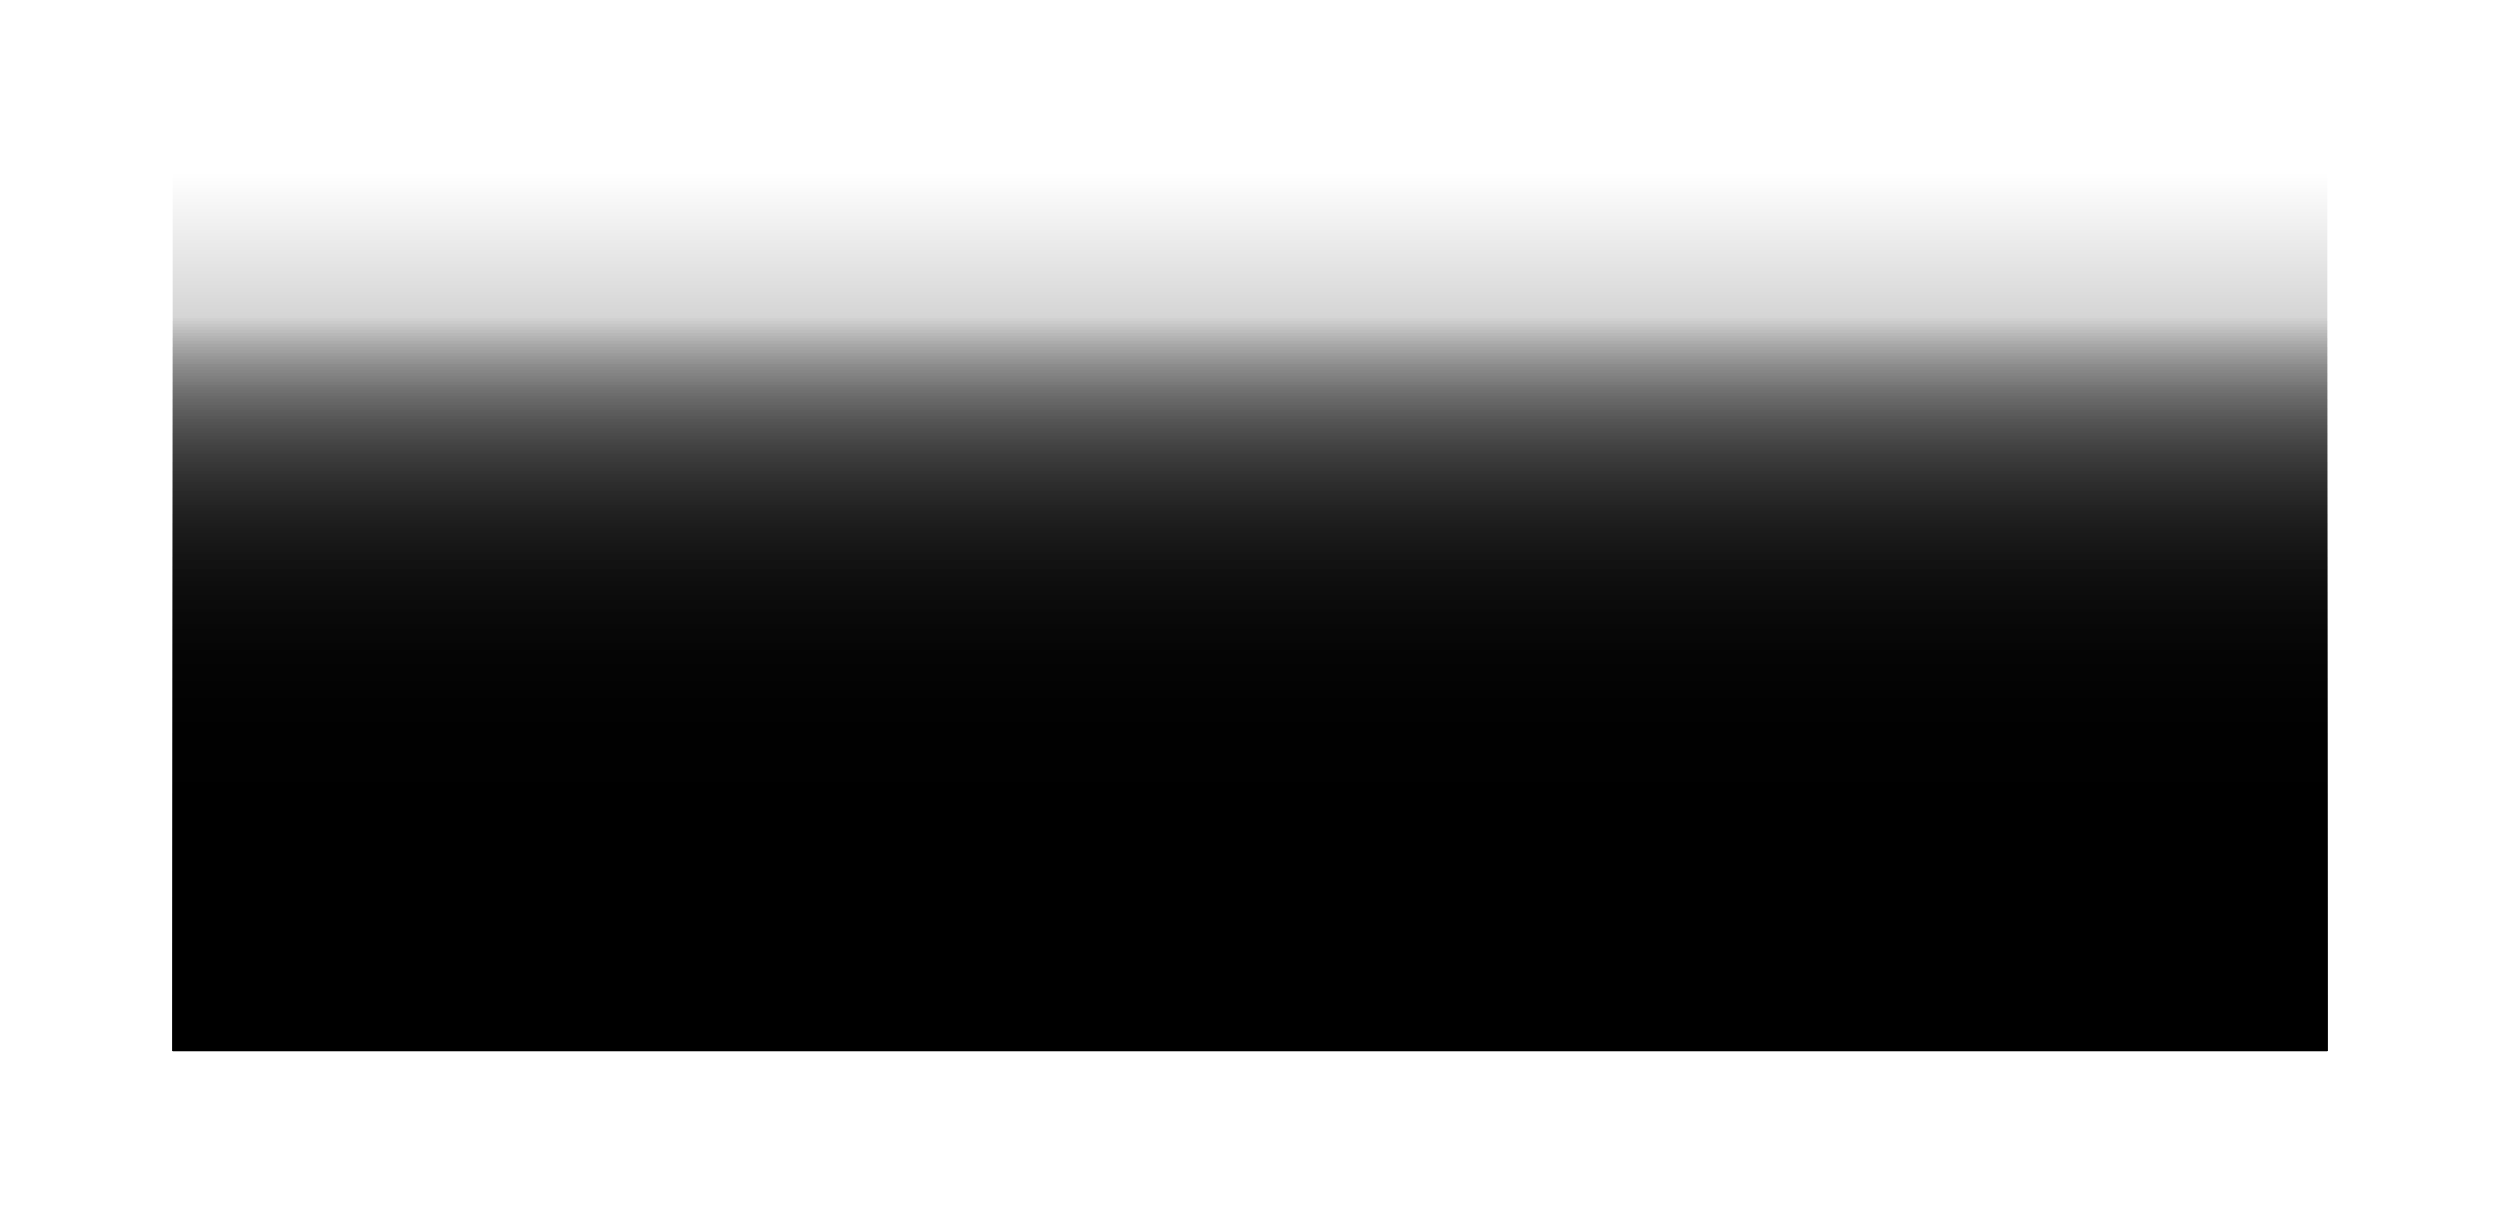
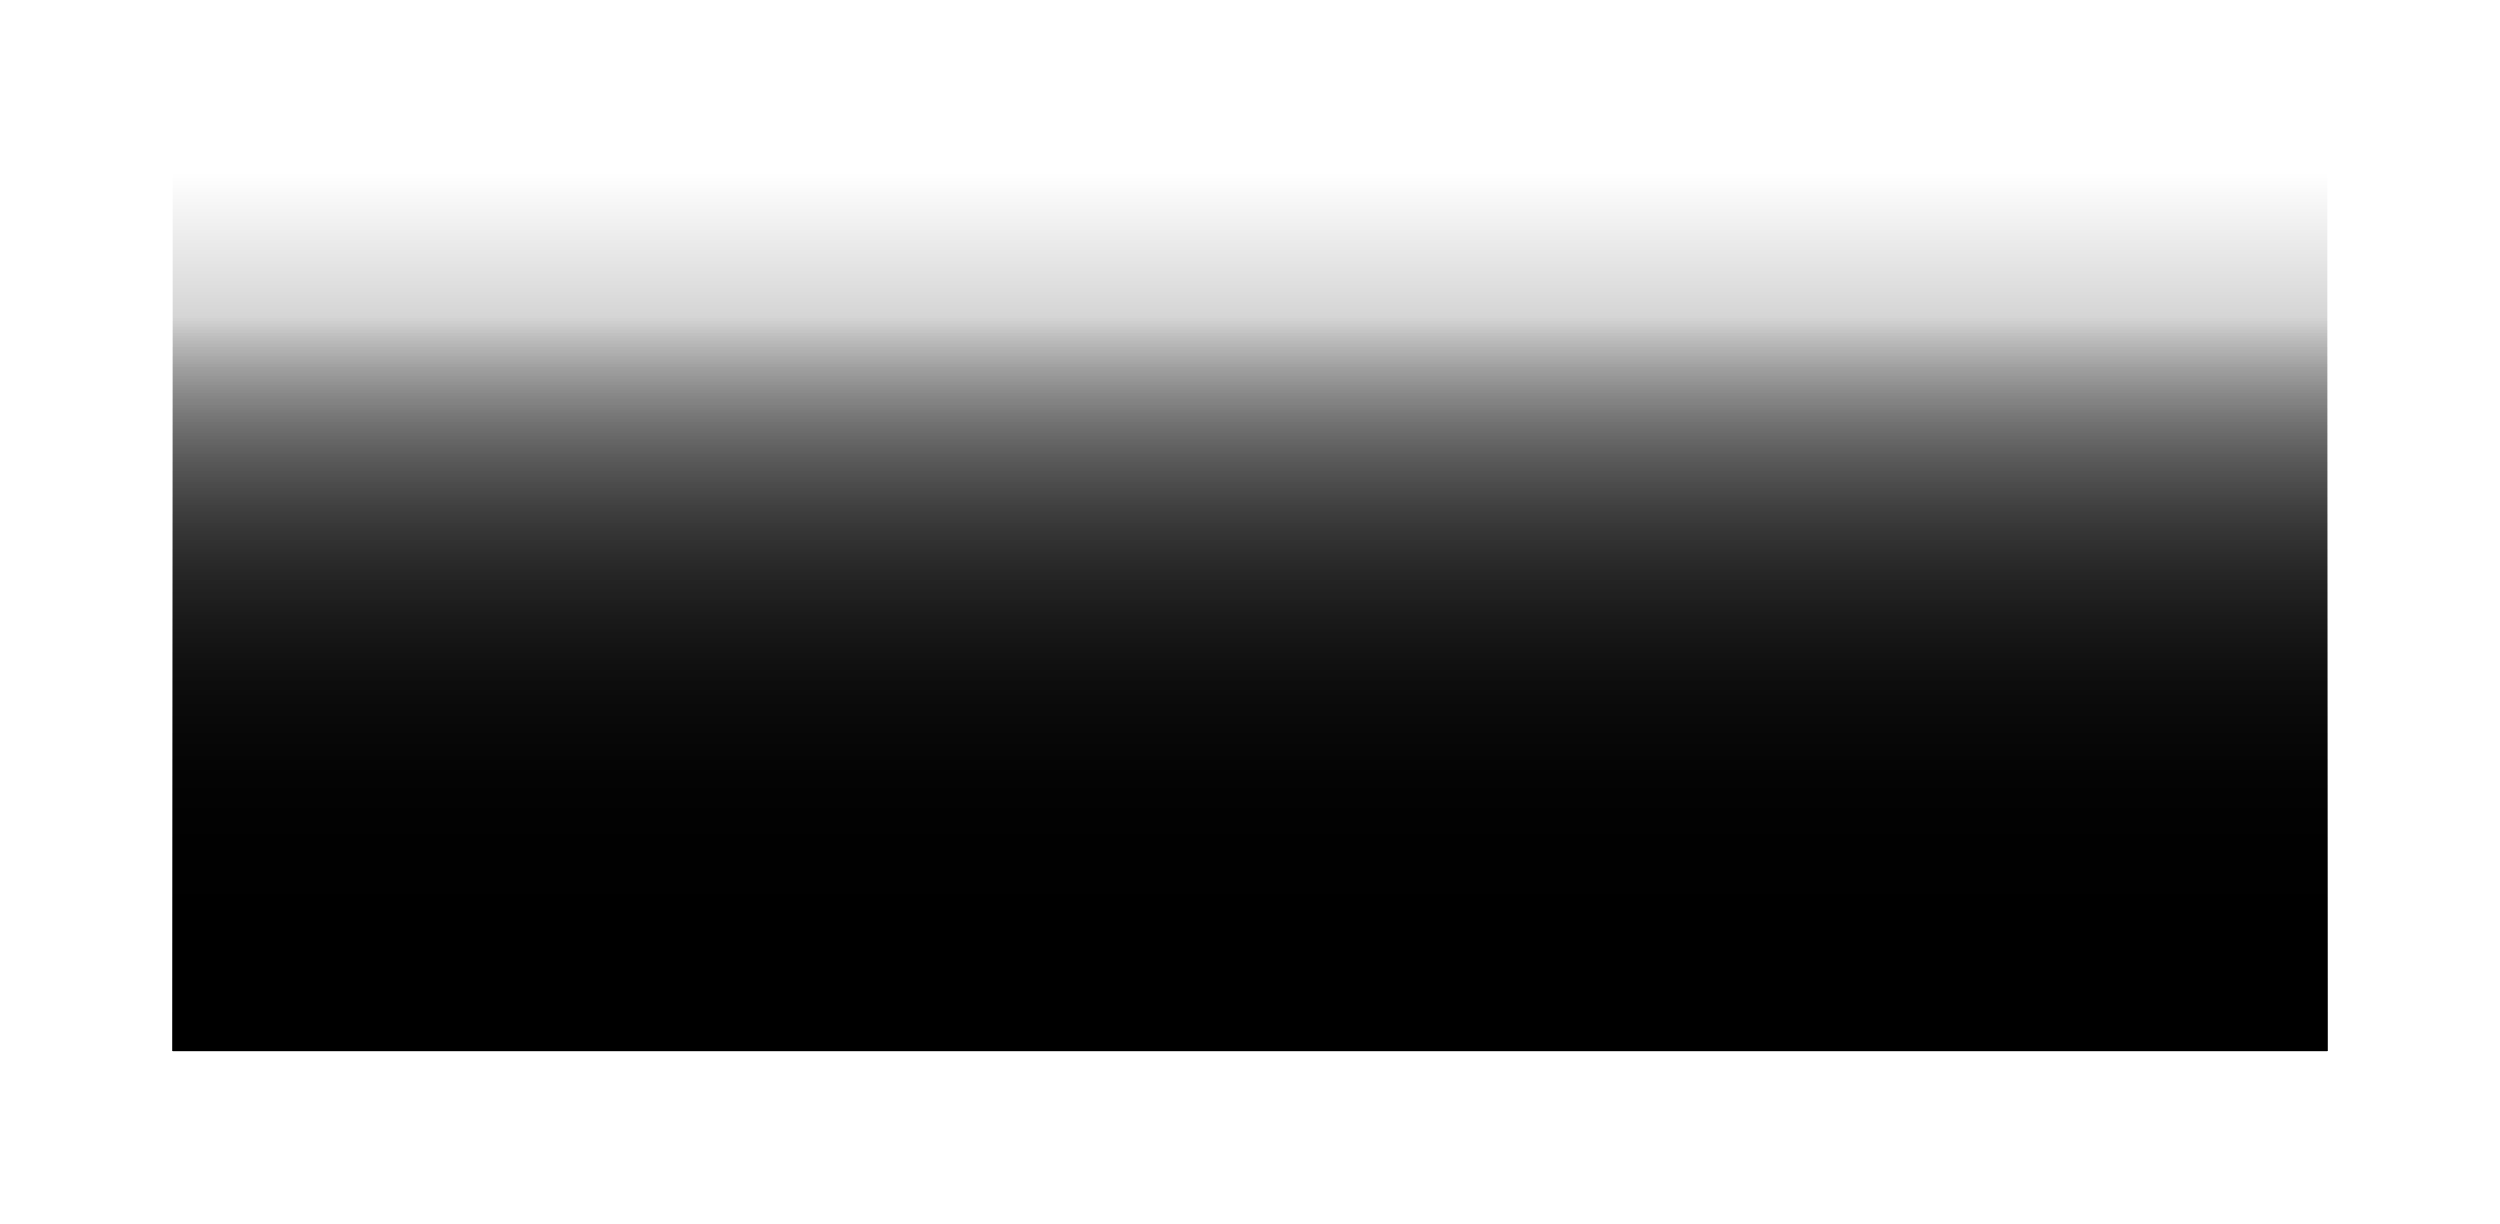
<svg xmlns="http://www.w3.org/2000/svg" width="999" height="489" viewBox="0 0 999 489" fill="none">
  <g filter="url(#filter0_f_183_1159)">
-     <rect x="69" y="126.627" width="861" height="293.373" fill="url(#paint0_linear_183_1159)" />
    <rect x="69" y="126.627" width="861" height="293.373" fill="url(#paint1_linear_183_1159)" />
-     <rect x="69" y="126.627" width="861" height="293.373" fill="url(#paint2_linear_183_1159)" />
    <rect x="69" y="126.627" width="861" height="293.373" fill="url(#paint3_linear_183_1159)" />
    <rect x="69" y="126.627" width="861" height="293.373" fill="url(#paint4_linear_183_1159)" />
    <rect x="69" y="69" width="861" height="351" fill="url(#paint5_linear_183_1159)" />
  </g>
  <defs>
    <filter id="filter0_f_183_1159" x="0.2" y="0.2" width="998.6" height="488.6" filterUnits="userSpaceOnUse" color-interpolation-filters="sRGB">
      <feFlood flood-opacity="0" result="BackgroundImageFix" />
      <feBlend mode="normal" in="SourceGraphic" in2="BackgroundImageFix" result="shape" />
      <feGaussianBlur stdDeviation="34.4" result="effect1_foregroundBlur_183_1159" />
    </filter>
    <linearGradient id="paint0_linear_183_1159" x1="499.5" y1="126.627" x2="499.5" y2="420" gradientUnits="userSpaceOnUse">
      <stop stop-opacity="0" />
      <stop offset="1" />
    </linearGradient>
    <linearGradient id="paint1_linear_183_1159" x1="499.5" y1="126.627" x2="499.5" y2="420" gradientUnits="userSpaceOnUse">
      <stop stop-opacity="0" />
      <stop offset="1" />
    </linearGradient>
    <linearGradient id="paint2_linear_183_1159" x1="499.5" y1="126.627" x2="499.5" y2="420" gradientUnits="userSpaceOnUse">
      <stop stop-opacity="0" />
      <stop offset="1" />
    </linearGradient>
    <linearGradient id="paint3_linear_183_1159" x1="499.5" y1="126.627" x2="499.5" y2="420" gradientUnits="userSpaceOnUse">
      <stop stop-opacity="0" />
      <stop offset="1" />
    </linearGradient>
    <linearGradient id="paint4_linear_183_1159" x1="499.5" y1="126.627" x2="499.5" y2="420" gradientUnits="userSpaceOnUse">
      <stop stop-opacity="0" />
      <stop offset="1" />
    </linearGradient>
    <linearGradient id="paint5_linear_183_1159" x1="499.5" y1="69" x2="499.5" y2="420" gradientUnits="userSpaceOnUse">
      <stop stop-opacity="0" />
      <stop offset="1" />
    </linearGradient>
  </defs>
</svg>